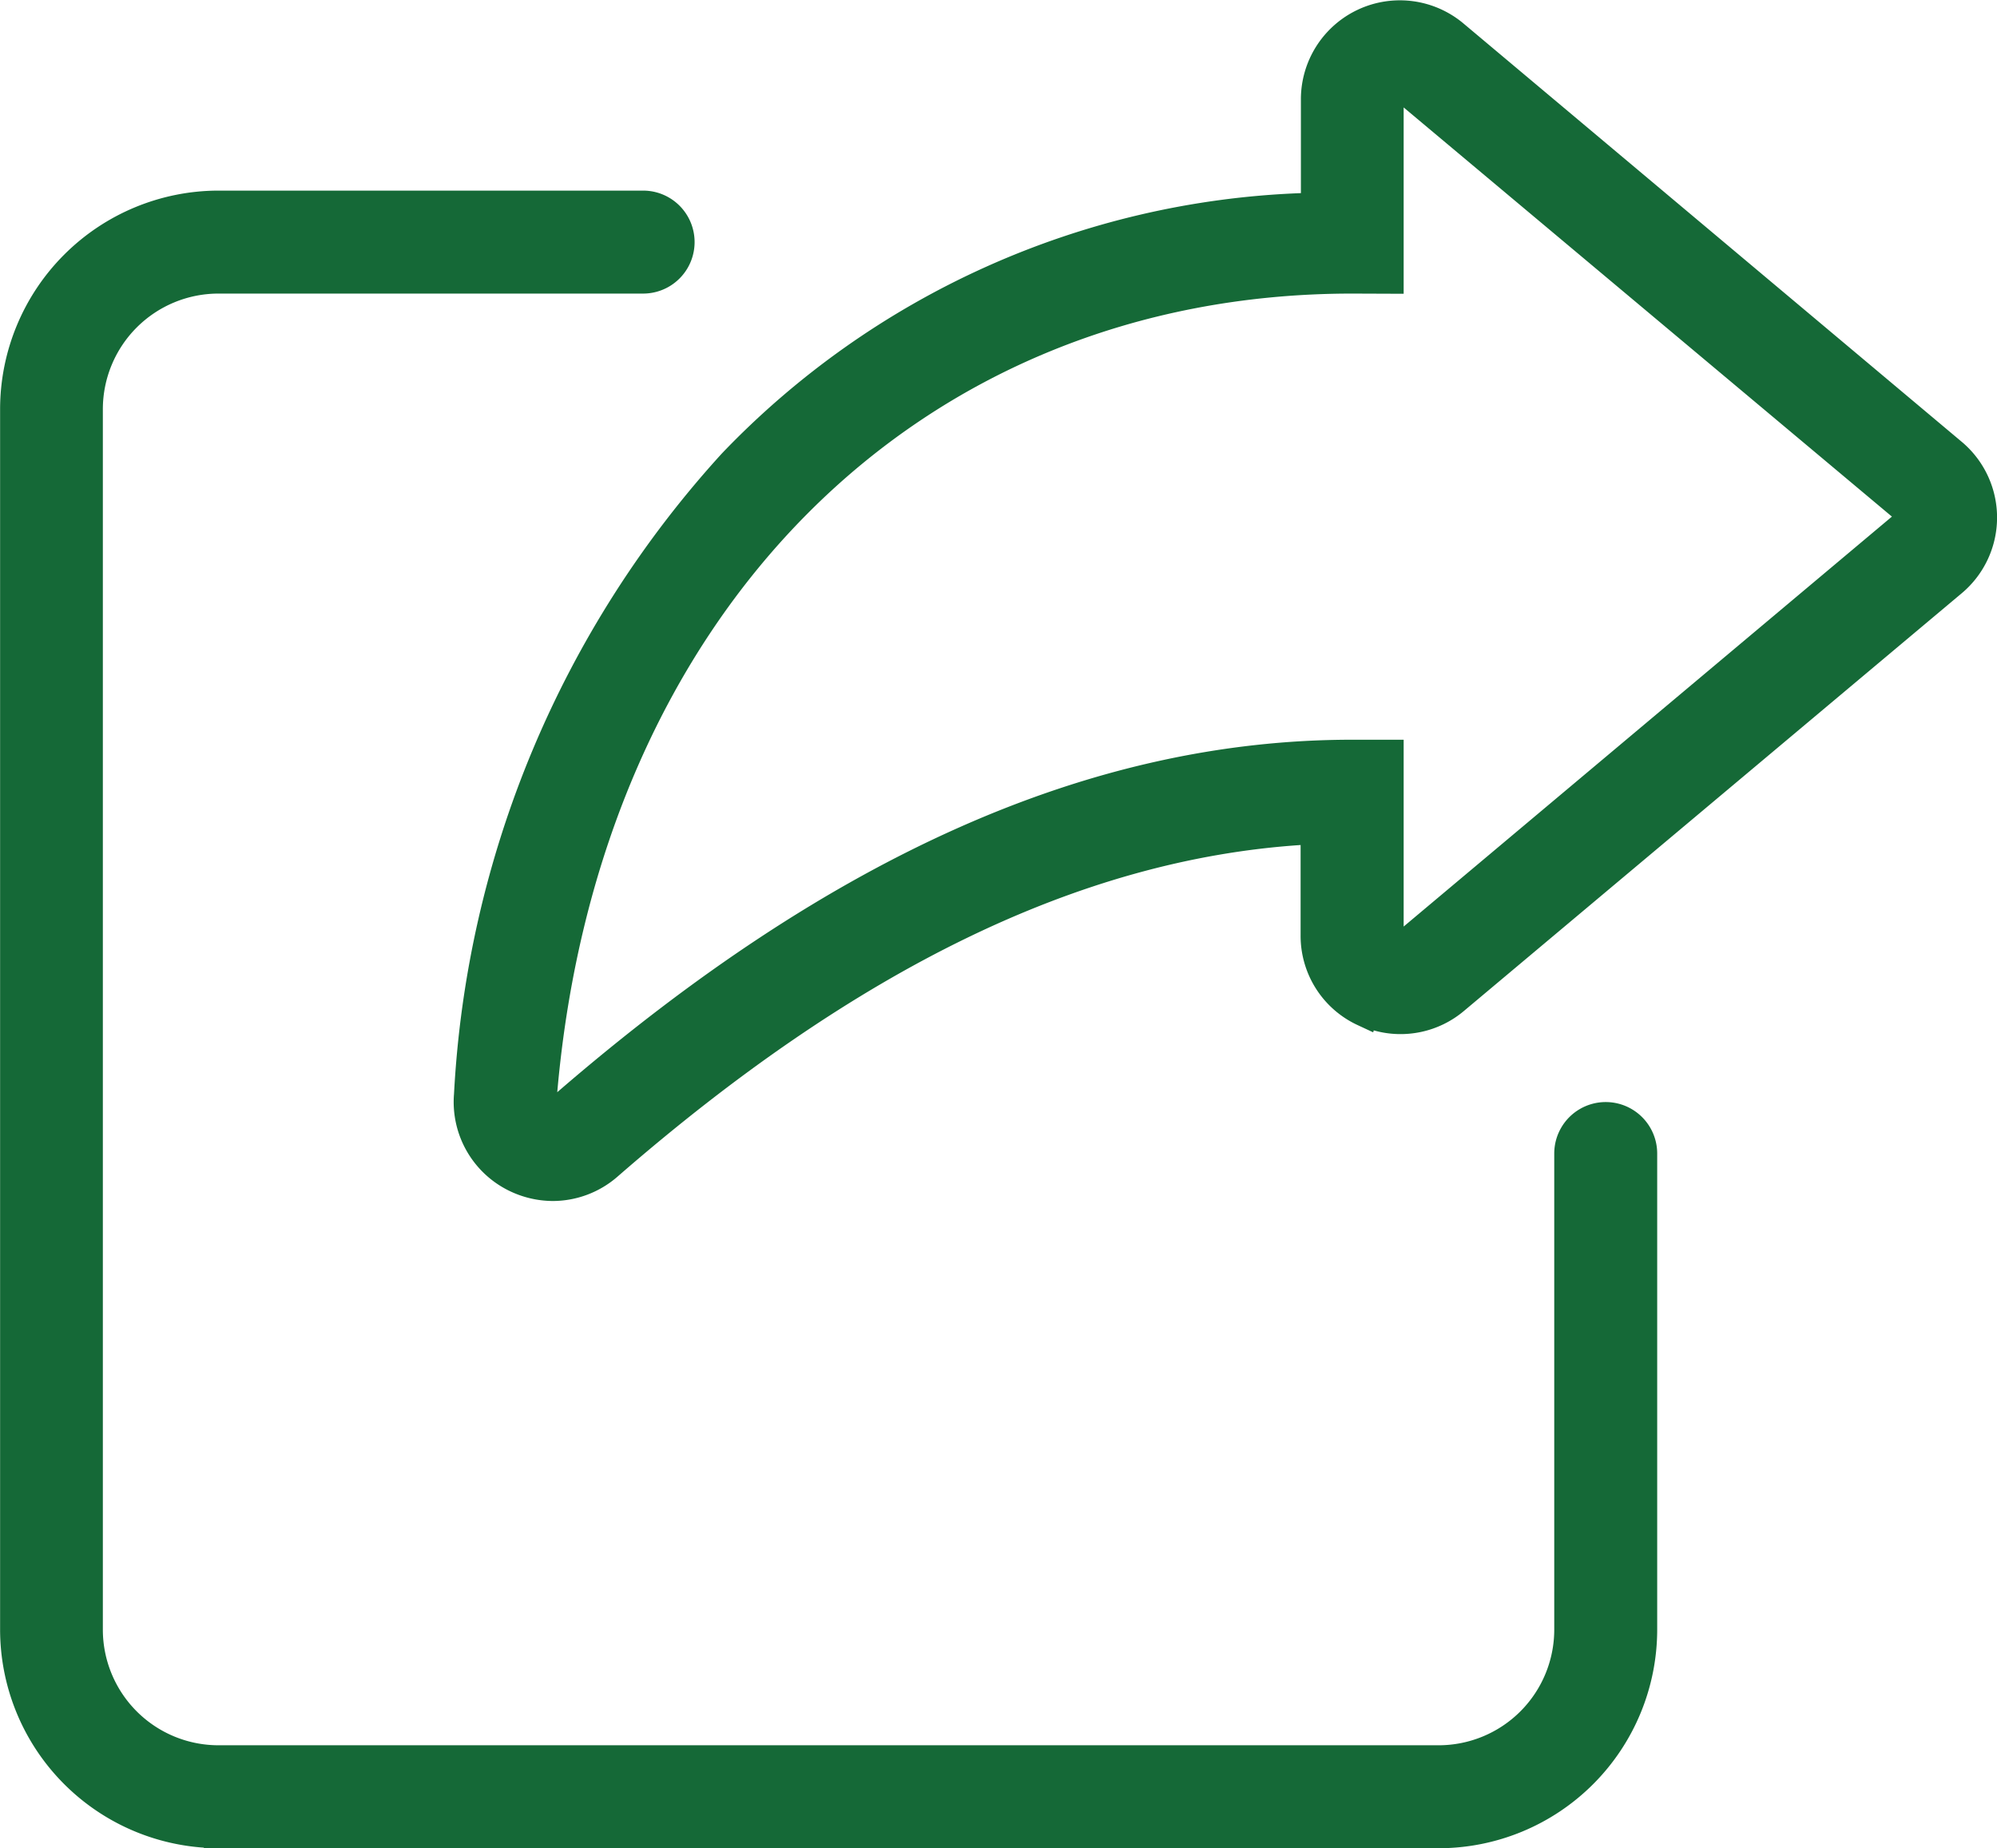
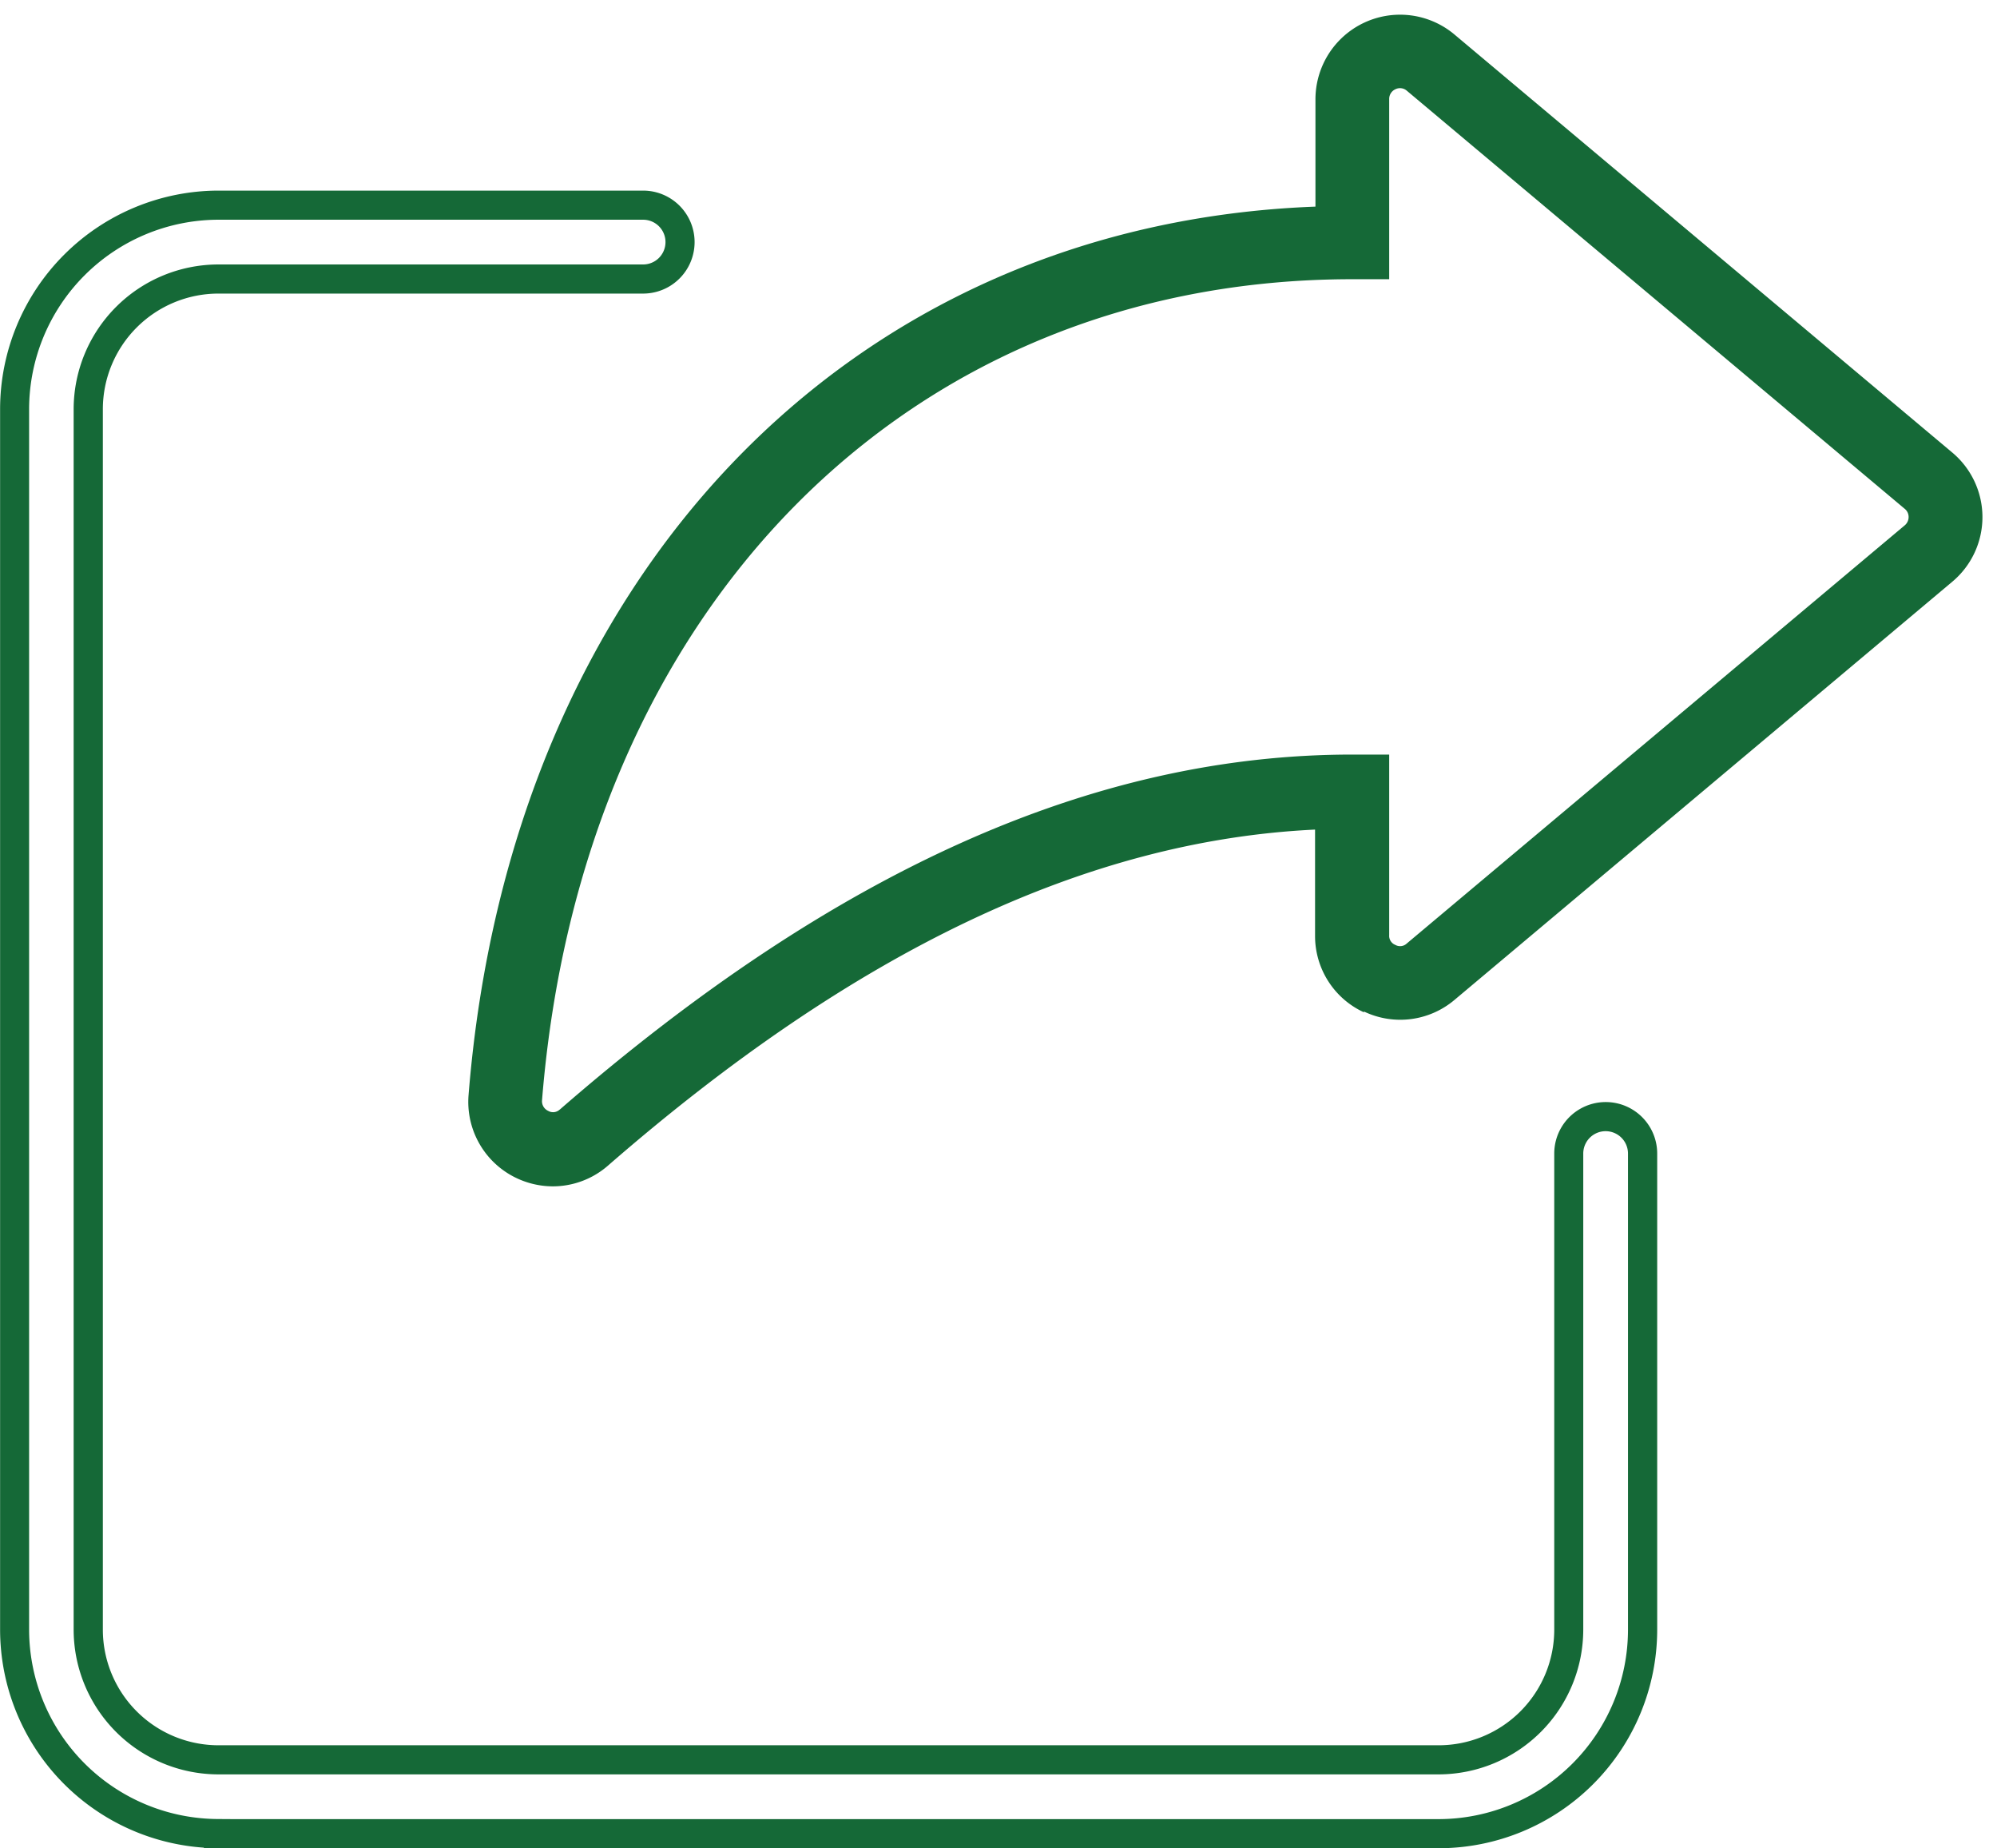
<svg xmlns="http://www.w3.org/2000/svg" width="20.581" height="19.043" viewBox="0 0 20.581 19.043">
  <g id="Group_467" data-name="Group 467" transform="translate(-1696.85 -477.85)">
-     <path id="Path_3541" data-name="Path 3541" d="M12.1,37.569H24.677a2.1,2.1,0,0,0,2.1-2.1V30.561a.38.38,0,1,0-.761,0v4.906a1.343,1.343,0,0,1-1.341,1.341H12.1a1.343,1.343,0,0,1-1.341-1.341V22.89A1.343,1.343,0,0,1,12.1,21.549h4.378a.38.38,0,0,0,0-.761H12.1a2.1,2.1,0,0,0-2.1,2.1V35.466a2.1,2.1,0,0,0,2.1,2.1Z" transform="translate(1687 459.175)" fill="#156937" />
    <path id="Path_3541_-_Outline" data-name="Path 3541 - Outline" d="M24.677,37.719H11.951v-.006a2.254,2.254,0,0,1-2.1-2.246V22.89A2.254,2.254,0,0,1,12.1,20.639h4.378a.53.53,0,0,1,0,1.061H12.1A1.192,1.192,0,0,0,10.91,22.89V35.467A1.192,1.192,0,0,0,12.1,36.658H24.677a1.192,1.192,0,0,0,1.191-1.191V30.561a.53.53,0,0,1,1.061,0v4.906A2.254,2.254,0,0,1,24.677,37.719Zm-12.426-.3H24.677a1.954,1.954,0,0,0,1.951-1.951V30.561a.23.23,0,0,0-.461,0v4.906a1.493,1.493,0,0,1-1.491,1.491H12.1a1.493,1.493,0,0,1-1.491-1.491V22.89A1.493,1.493,0,0,1,12.1,21.4h4.378a.23.23,0,1,0,0-.461H12.1A1.954,1.954,0,0,0,10.15,22.89V35.466A1.954,1.954,0,0,0,12.1,37.418Z" transform="translate(1687 459.175)" fill="#156937" />
    <path id="Path_3542" data-name="Path 3542" d="M37.68,23.317a.866.866,0,0,0,.931-.122l5.128-4.307a.868.868,0,0,0,0-1.333l-5.13-4.307a.872.872,0,0,0-1.432.669v1.105c-4.814.182-8.3,3.812-8.728,9.154a.869.869,0,0,0,.476.847.879.879,0,0,0,.393.094.866.866,0,0,0,.567-.213c2.545-2.215,4.936-3.351,7.288-3.463v1.09a.865.865,0,0,0,.5.791Zm-8.292,1.009a.1.1,0,0,1-.119.013.109.109,0,0,1-.063-.107c.406-5.06,3.762-8.462,8.351-8.462h.38V13.913a.109.109,0,0,1,.063-.1.107.107,0,0,1,.119.015l5.13,4.307a.107.107,0,0,1,.041.086.111.111,0,0,1-.041.086l-5.13,4.307a.1.1,0,0,1-.119.015.1.1,0,0,1-.063-.1V20.668h-.38c-2.67,0-5.341,1.2-8.168,3.658Z" transform="translate(1673.23 464.957)" fill="#156937" />
-     <path id="Path_3542_-_Outline" data-name="Path 3542 - Outline" d="M29.318,25.268a1.035,1.035,0,0,1-.46-.11,1.018,1.018,0,0,1-.559-.993,10.623,10.623,0,0,1,2.761-6.6,8.707,8.707,0,0,1,5.967-2.682v-.962a1.02,1.02,0,0,1,1.678-.784l5.131,4.307a1.018,1.018,0,0,1,0,1.563L38.707,23.31a1.014,1.014,0,0,1-.929.2l-.006.02-.157-.073a1.013,1.013,0,0,1-.591-.927V21.6c-2.27.152-4.575,1.272-7.04,3.417A1.019,1.019,0,0,1,29.318,25.268Zm8.733-12.075a.73.73,0,0,0-.724.725v1.25l-.144.005c-4.716.179-8.166,3.8-8.584,9.016a.719.719,0,0,0,.394.7.733.733,0,0,0,.326.078.718.718,0,0,0,.469-.176c2.575-2.241,4.988-3.386,7.379-3.5l.157-.007v1.248a.715.715,0,0,0,.327.605l.092.043a.732.732,0,0,0,.31.069.714.714,0,0,0,.462-.17l5.128-4.306a.718.718,0,0,0,0-1.1l-5.131-4.307A.721.721,0,0,0,38.051,13.193ZM29.32,24.5a.264.264,0,0,1-.119-.029.258.258,0,0,1-.146-.249c.413-5.148,3.829-8.6,8.5-8.6h.23V13.913a.259.259,0,0,1,.143-.233l.013-.006a.255.255,0,0,1,.272.038l5.13,4.306a.257.257,0,0,1,.1.2.261.261,0,0,1-.093.2l-5.132,4.308a.261.261,0,0,1-.429-.2V20.818h-.23c-2.632,0-5.272,1.184-8.069,3.621l-.036.032h-.012A.247.247,0,0,1,29.32,24.5Zm8.236-8.582c-4.477,0-7.76,3.3-8.193,8.229,2.828-2.443,5.509-3.632,8.193-3.632h.53v1.925l5.032-4.224L38.086,14V15.92Z" transform="translate(1673.23 464.957)" fill="#156937" />
  </g>
</svg>